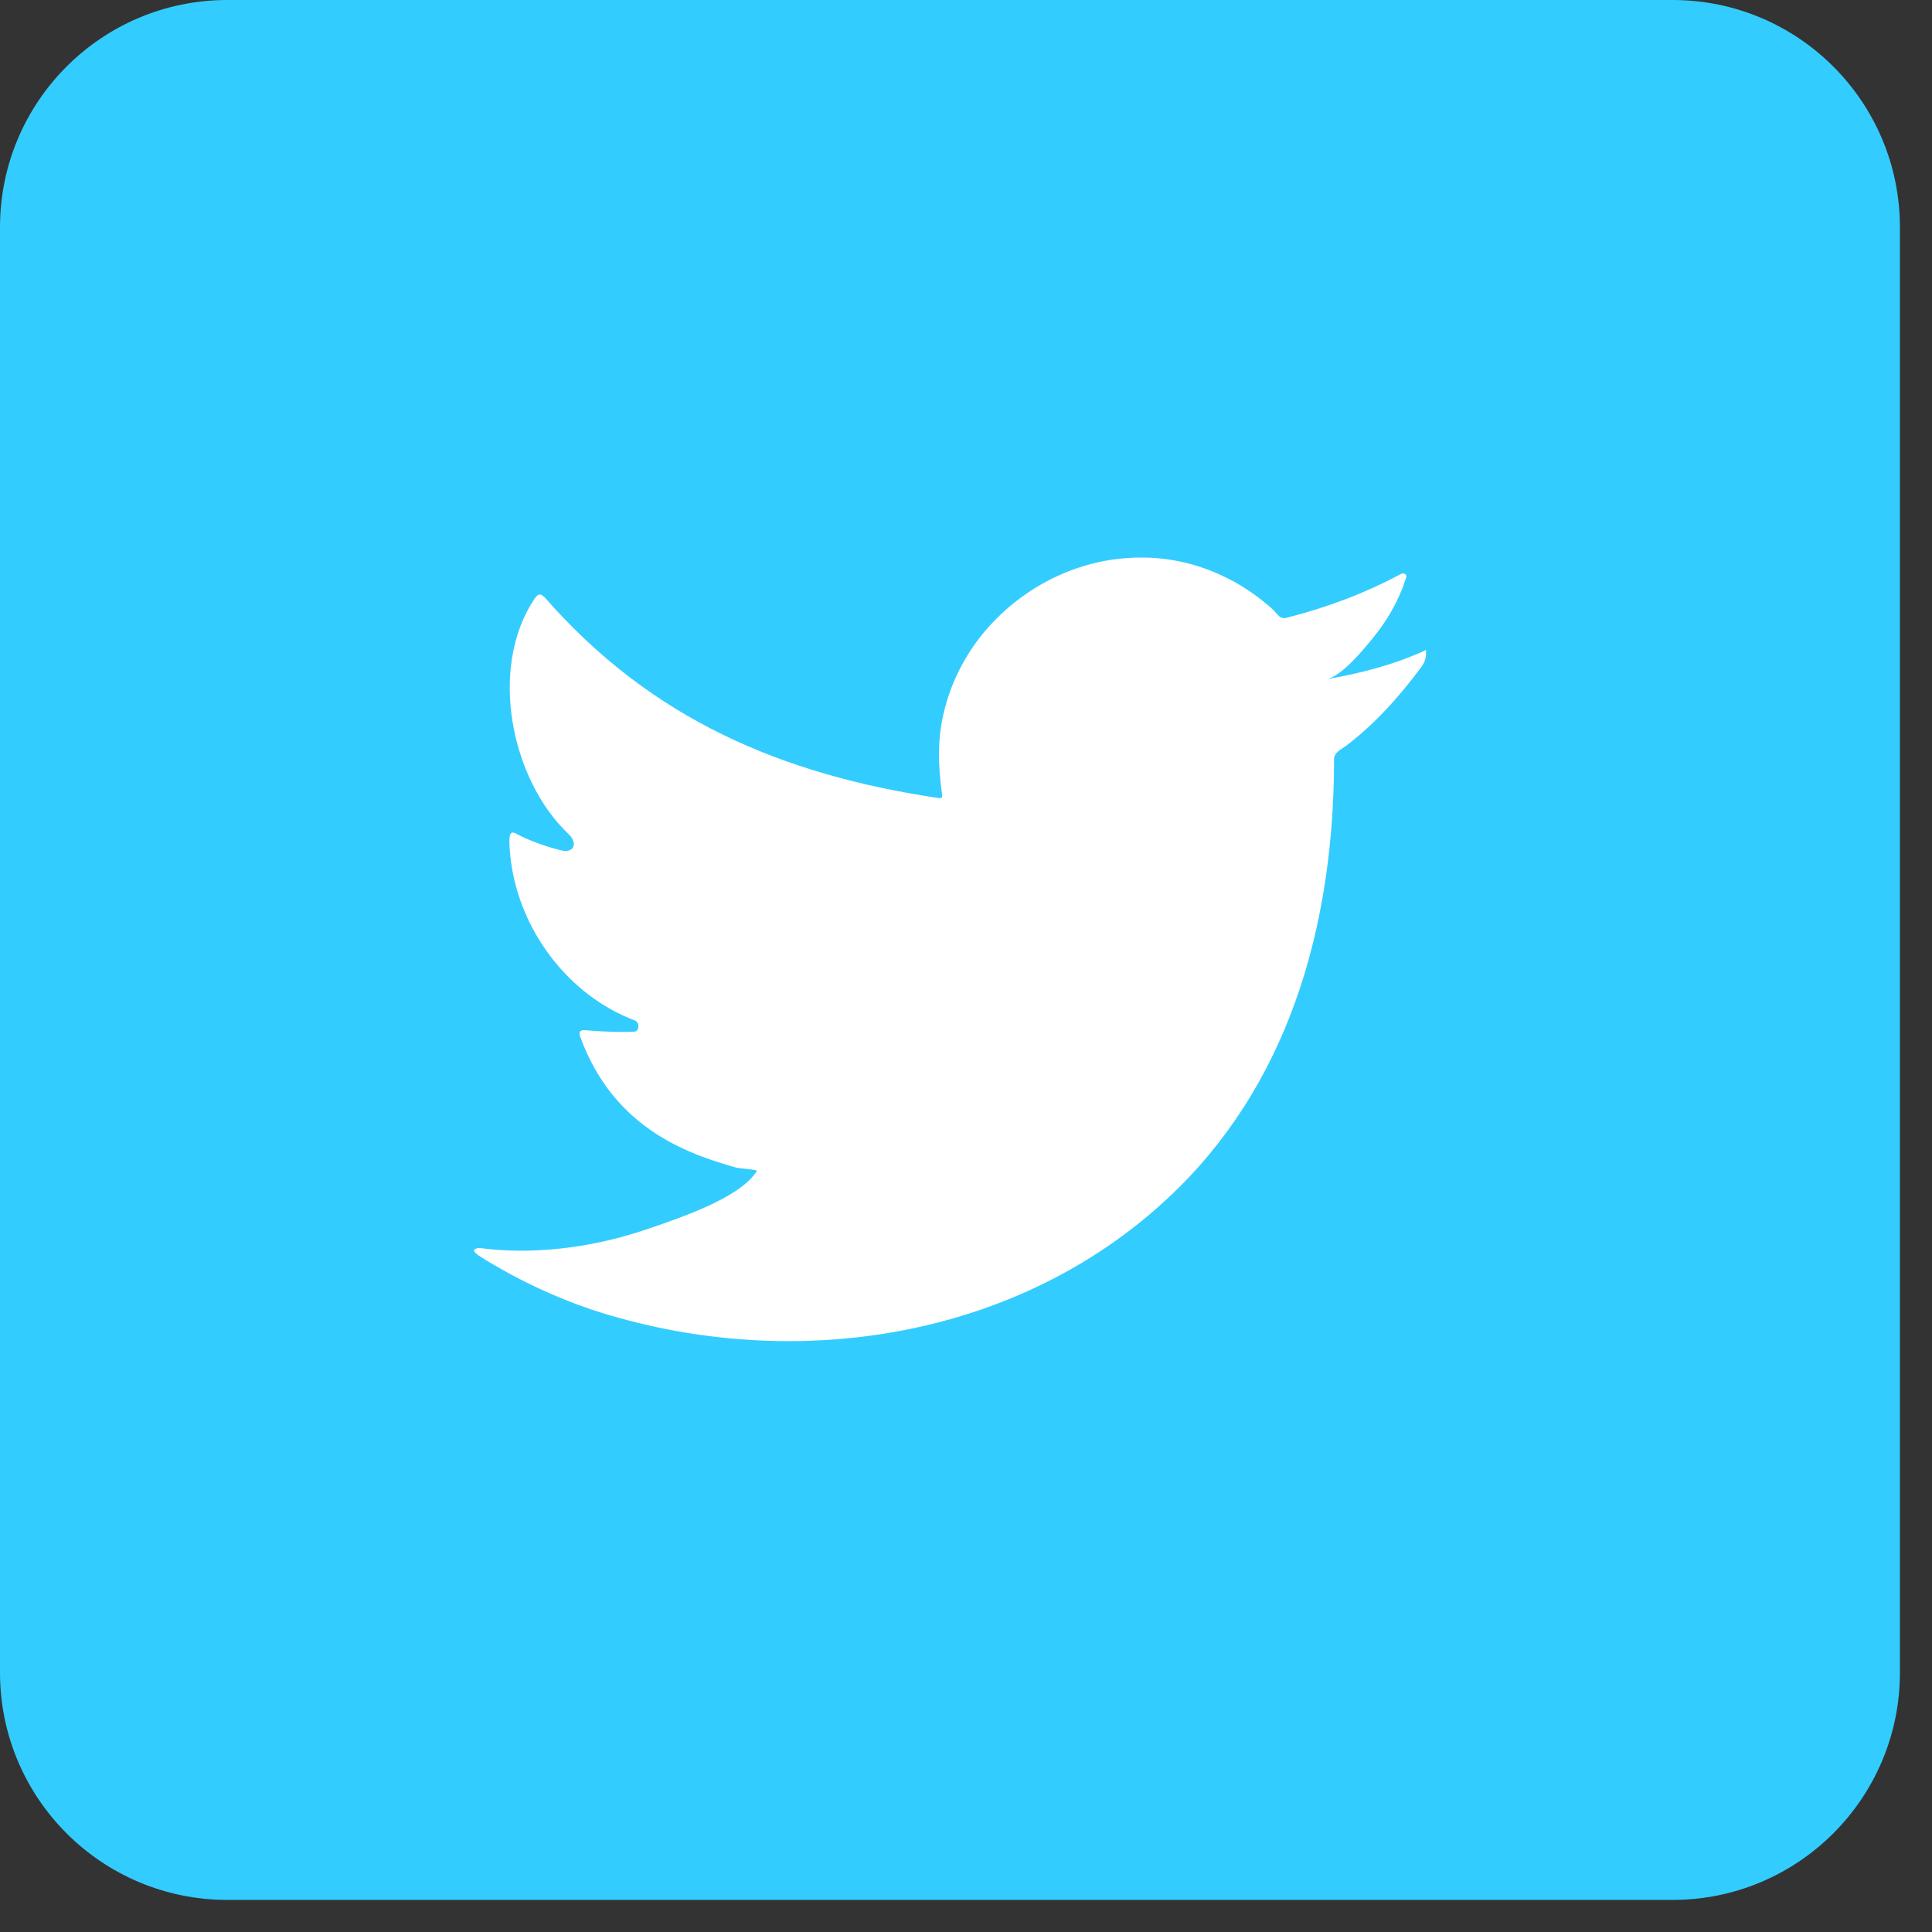
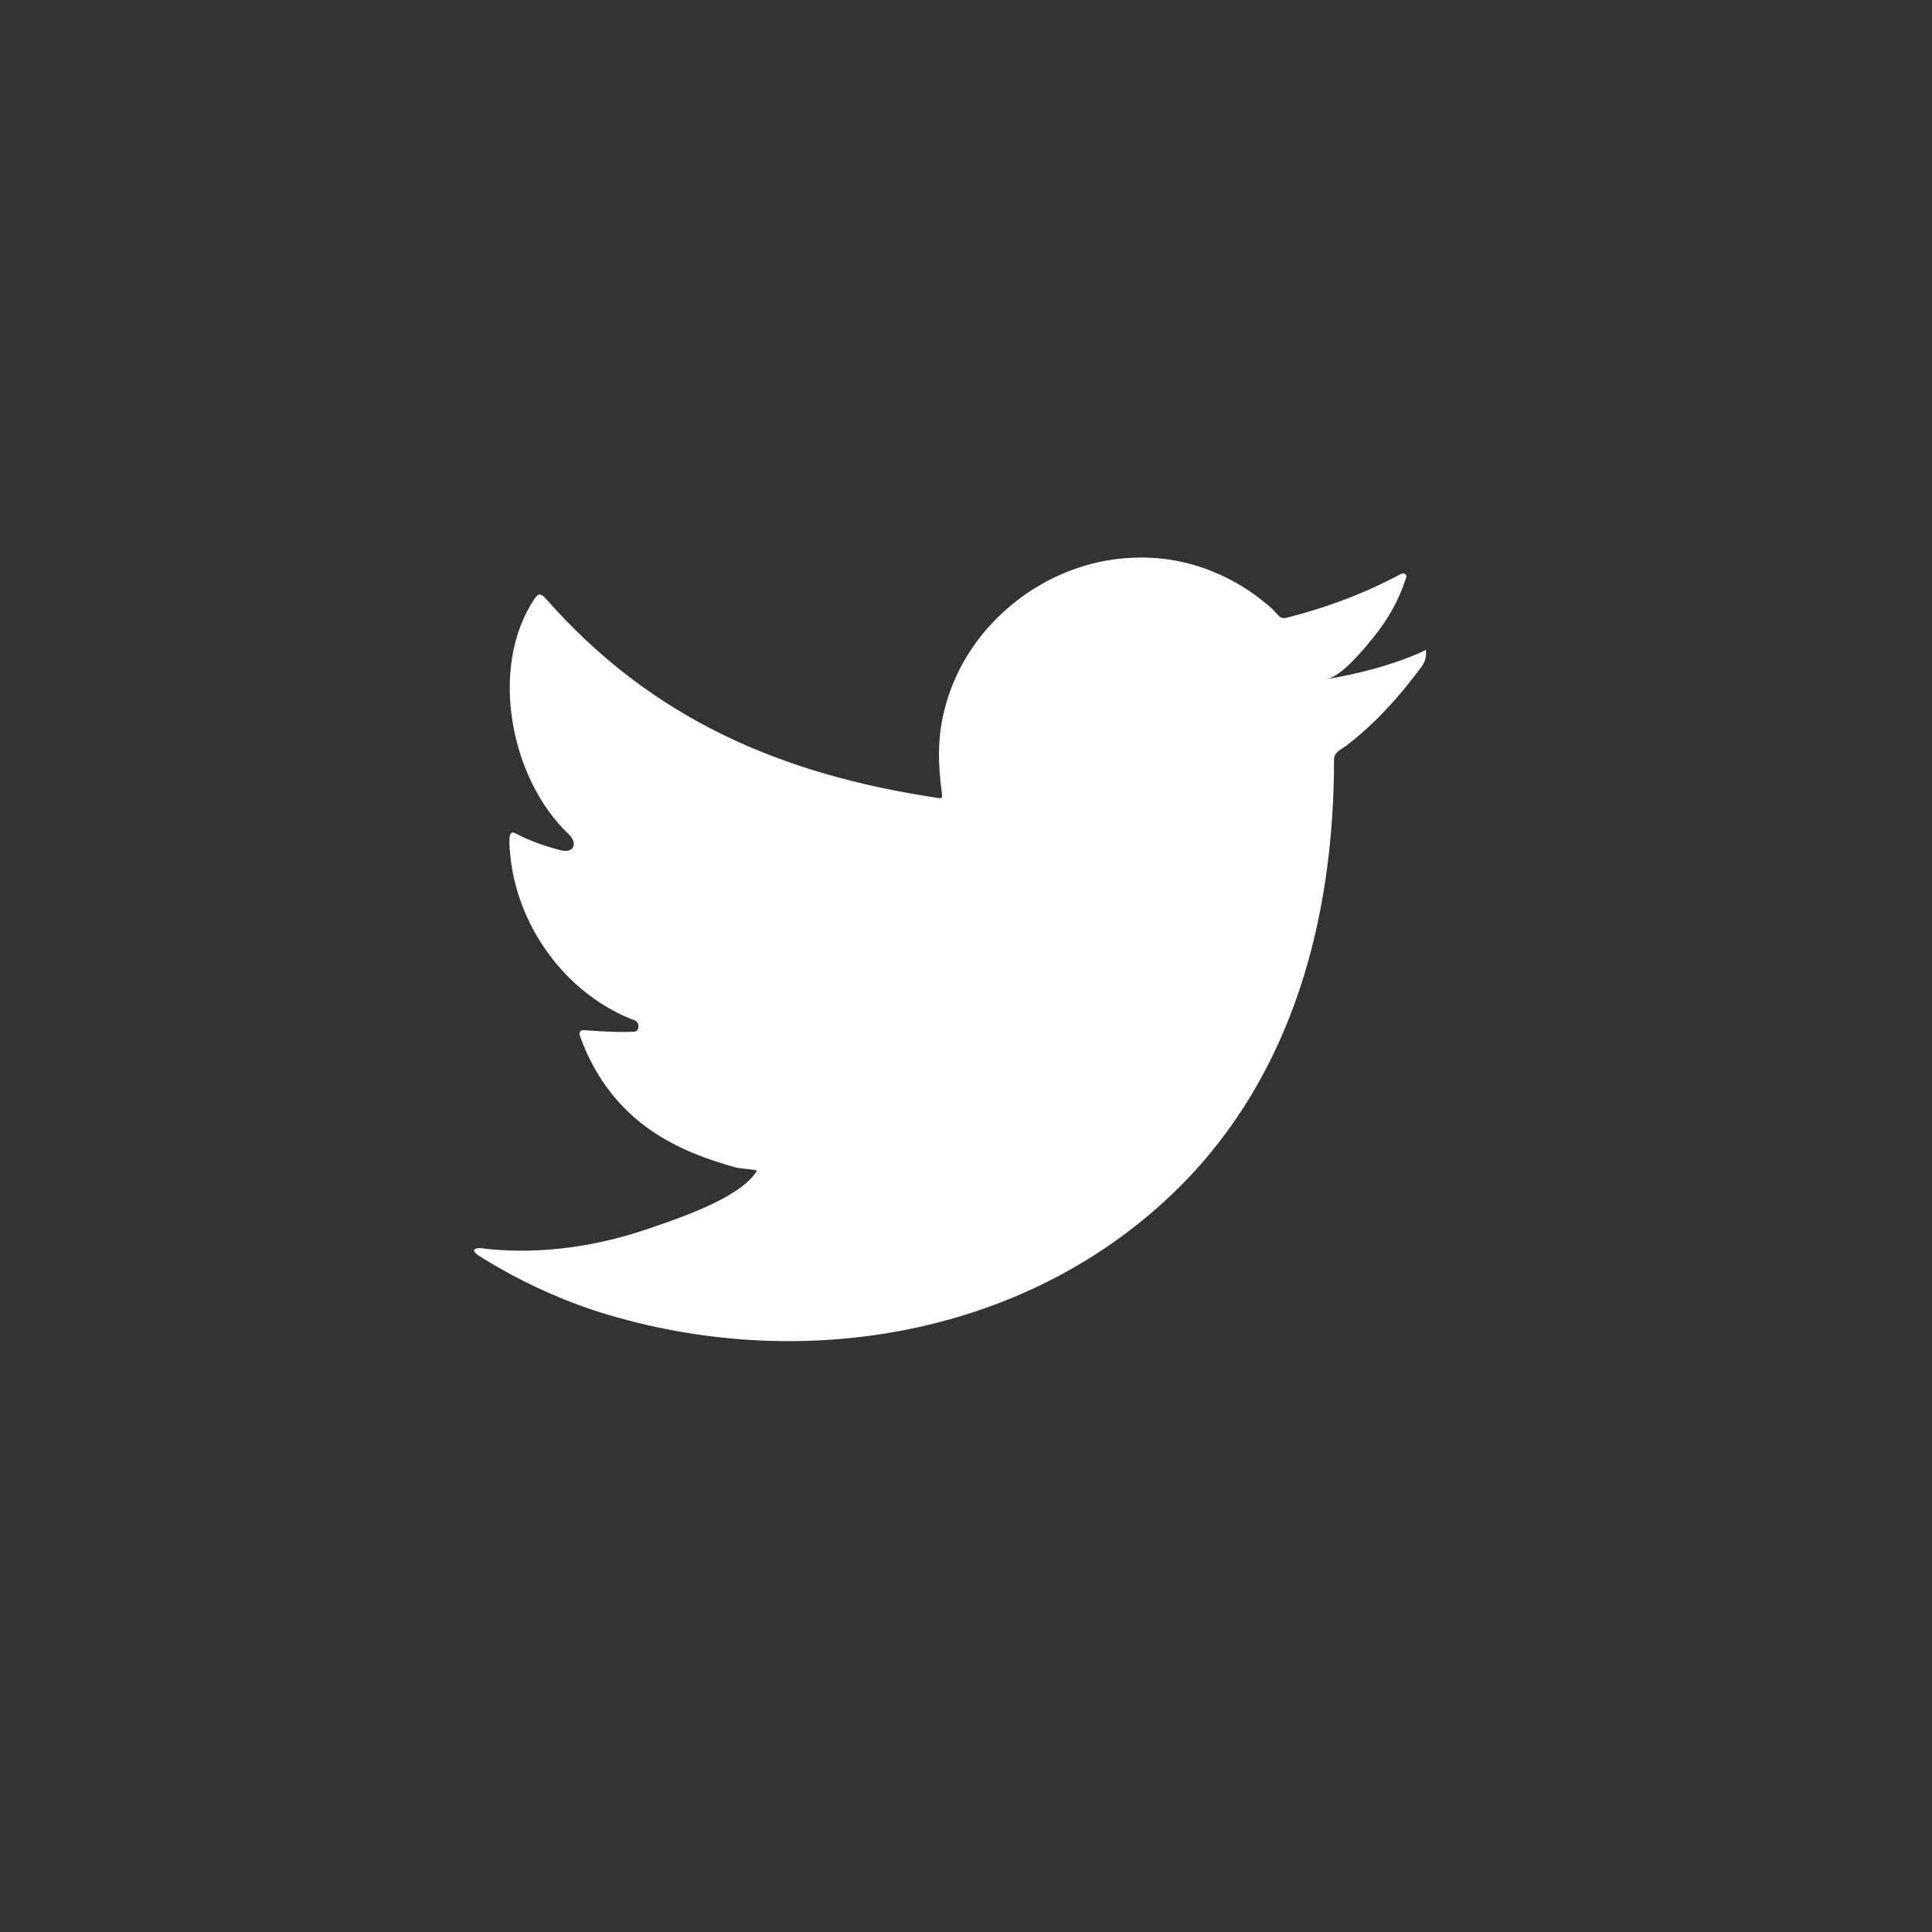
<svg xmlns="http://www.w3.org/2000/svg" width="51" height="51" viewBox="0 0 51 51" fill="none">
  <rect x="0" y="0" width="51" height="51" fill="#333333" stroke="none" />
-   <path d="M44.153 0H6C2.686 0 0 2.686 0 6V44.153C0 47.466 2.686 50.153 6 50.153H44.153C47.466 50.153 50.153 47.466 50.153 44.153V6C50.153 2.686 47.466 0 44.153 0Z" fill="#33CCFF" />
  <path d="M37.544 17.204C36.749 17.562 35.865 17.785 35.003 17.931C35.417 17.864 36.01 17.125 36.257 16.823C36.618 16.375 36.914 15.873 37.095 15.317C37.103 15.292 37.115 15.265 37.123 15.239C37.141 15.174 37.071 15.118 37.007 15.141C36.996 15.145 36.985 15.15 36.973 15.156C36.01 15.671 35.014 16.04 33.962 16.308C33.873 16.331 33.806 16.308 33.75 16.252C33.66 16.152 33.582 16.062 33.481 15.984C33.034 15.603 32.564 15.312 32.015 15.088C31.31 14.798 30.538 14.675 29.777 14.73C29.039 14.775 28.311 14.988 27.651 15.335C26.991 15.682 26.409 16.163 25.939 16.734C25.458 17.327 25.099 18.032 24.921 18.781C24.741 19.498 24.764 20.214 24.864 20.941C24.876 21.064 24.876 21.076 24.764 21.064C20.623 20.449 17.188 18.972 14.401 15.794C14.278 15.659 14.211 15.659 14.11 15.805C12.89 17.629 13.484 20.572 15.006 22.015C15.264 22.26 15.152 22.532 14.807 22.446C14.456 22.358 14.037 22.221 13.64 22.015C13.517 21.937 13.461 21.982 13.45 22.116C13.439 22.318 13.461 22.497 13.484 22.709C13.719 24.567 15.006 26.279 16.762 26.939C16.894 26.995 16.881 27.228 16.738 27.235C16.439 27.25 16.047 27.242 15.464 27.197C15.319 27.174 15.263 27.242 15.319 27.376C16.181 29.726 18.038 30.431 19.437 30.823C19.613 30.854 19.779 30.856 19.953 30.891C19.975 30.896 19.983 30.917 19.966 30.932C19.964 30.934 19.962 30.935 19.961 30.938C19.5 31.641 17.892 32.166 17.154 32.423C15.8 32.893 14.312 33.117 12.879 32.971C12.644 32.938 12.6 32.938 12.544 32.971C12.476 33.005 12.532 33.061 12.611 33.128C12.902 33.318 13.204 33.486 13.506 33.654C14.412 34.135 15.364 34.527 16.36 34.795C21.496 36.216 27.27 35.176 31.131 31.337C34.153 28.327 35.216 24.186 35.216 20.035C35.216 19.867 35.406 19.777 35.518 19.699C36.301 19.106 36.928 18.401 37.521 17.606C37.655 17.427 37.644 17.271 37.644 17.204C37.644 17.192 37.644 17.181 37.644 17.181C37.644 17.136 37.644 17.159 37.544 17.204Z" fill="white" />
  <path fill-rule="evenodd" clip-rule="evenodd" d="M19.975 35.321C19.561 35.321 19.941 35.333 19.975 35.321V35.321Z" fill="white" />
  <path fill-rule="evenodd" clip-rule="evenodd" d="M20.845 35.335C20.86 35.341 20.834 35.335 20.85 35.333C20.936 35.32 21.19 35.342 20.854 35.343C20.838 35.343 20.83 35.329 20.845 35.335Z" fill="white" />
  <path fill-rule="evenodd" clip-rule="evenodd" d="M29.672 14.753C29.688 14.753 29.687 14.768 29.672 14.769C29.669 14.769 29.667 14.77 29.664 14.77C29.647 14.77 29.655 14.753 29.672 14.753Z" fill="white" />
</svg>